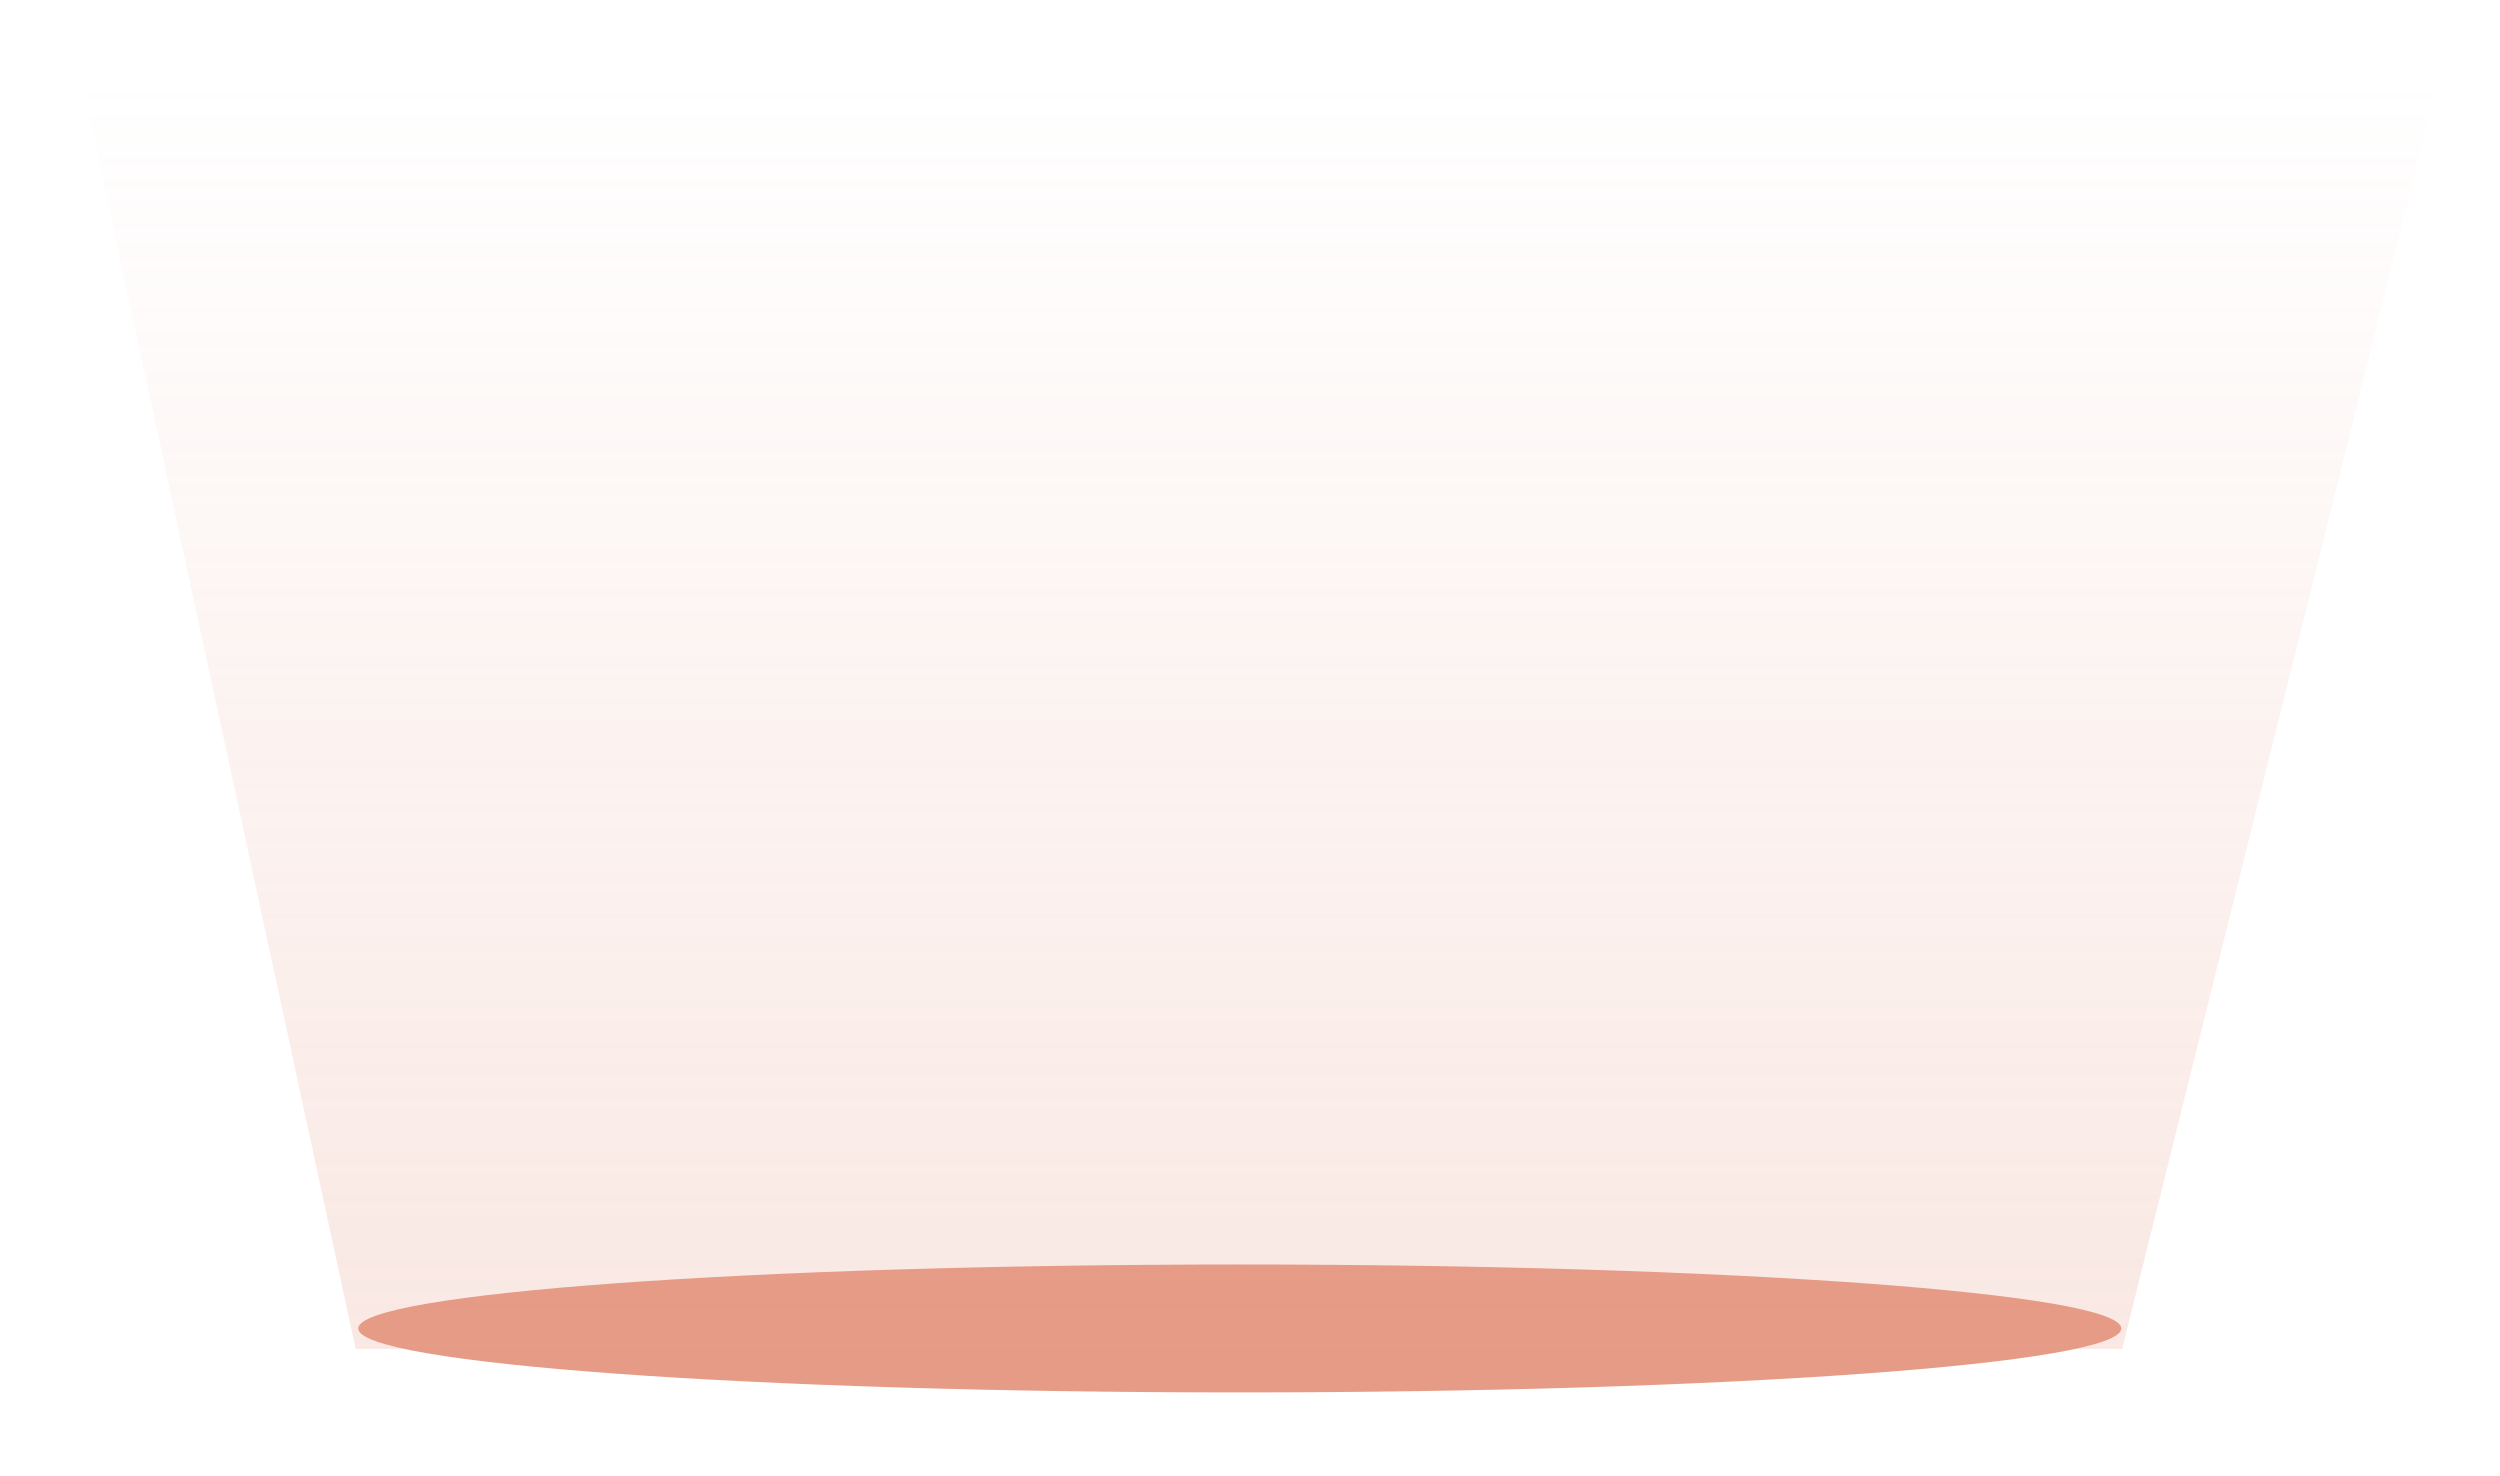
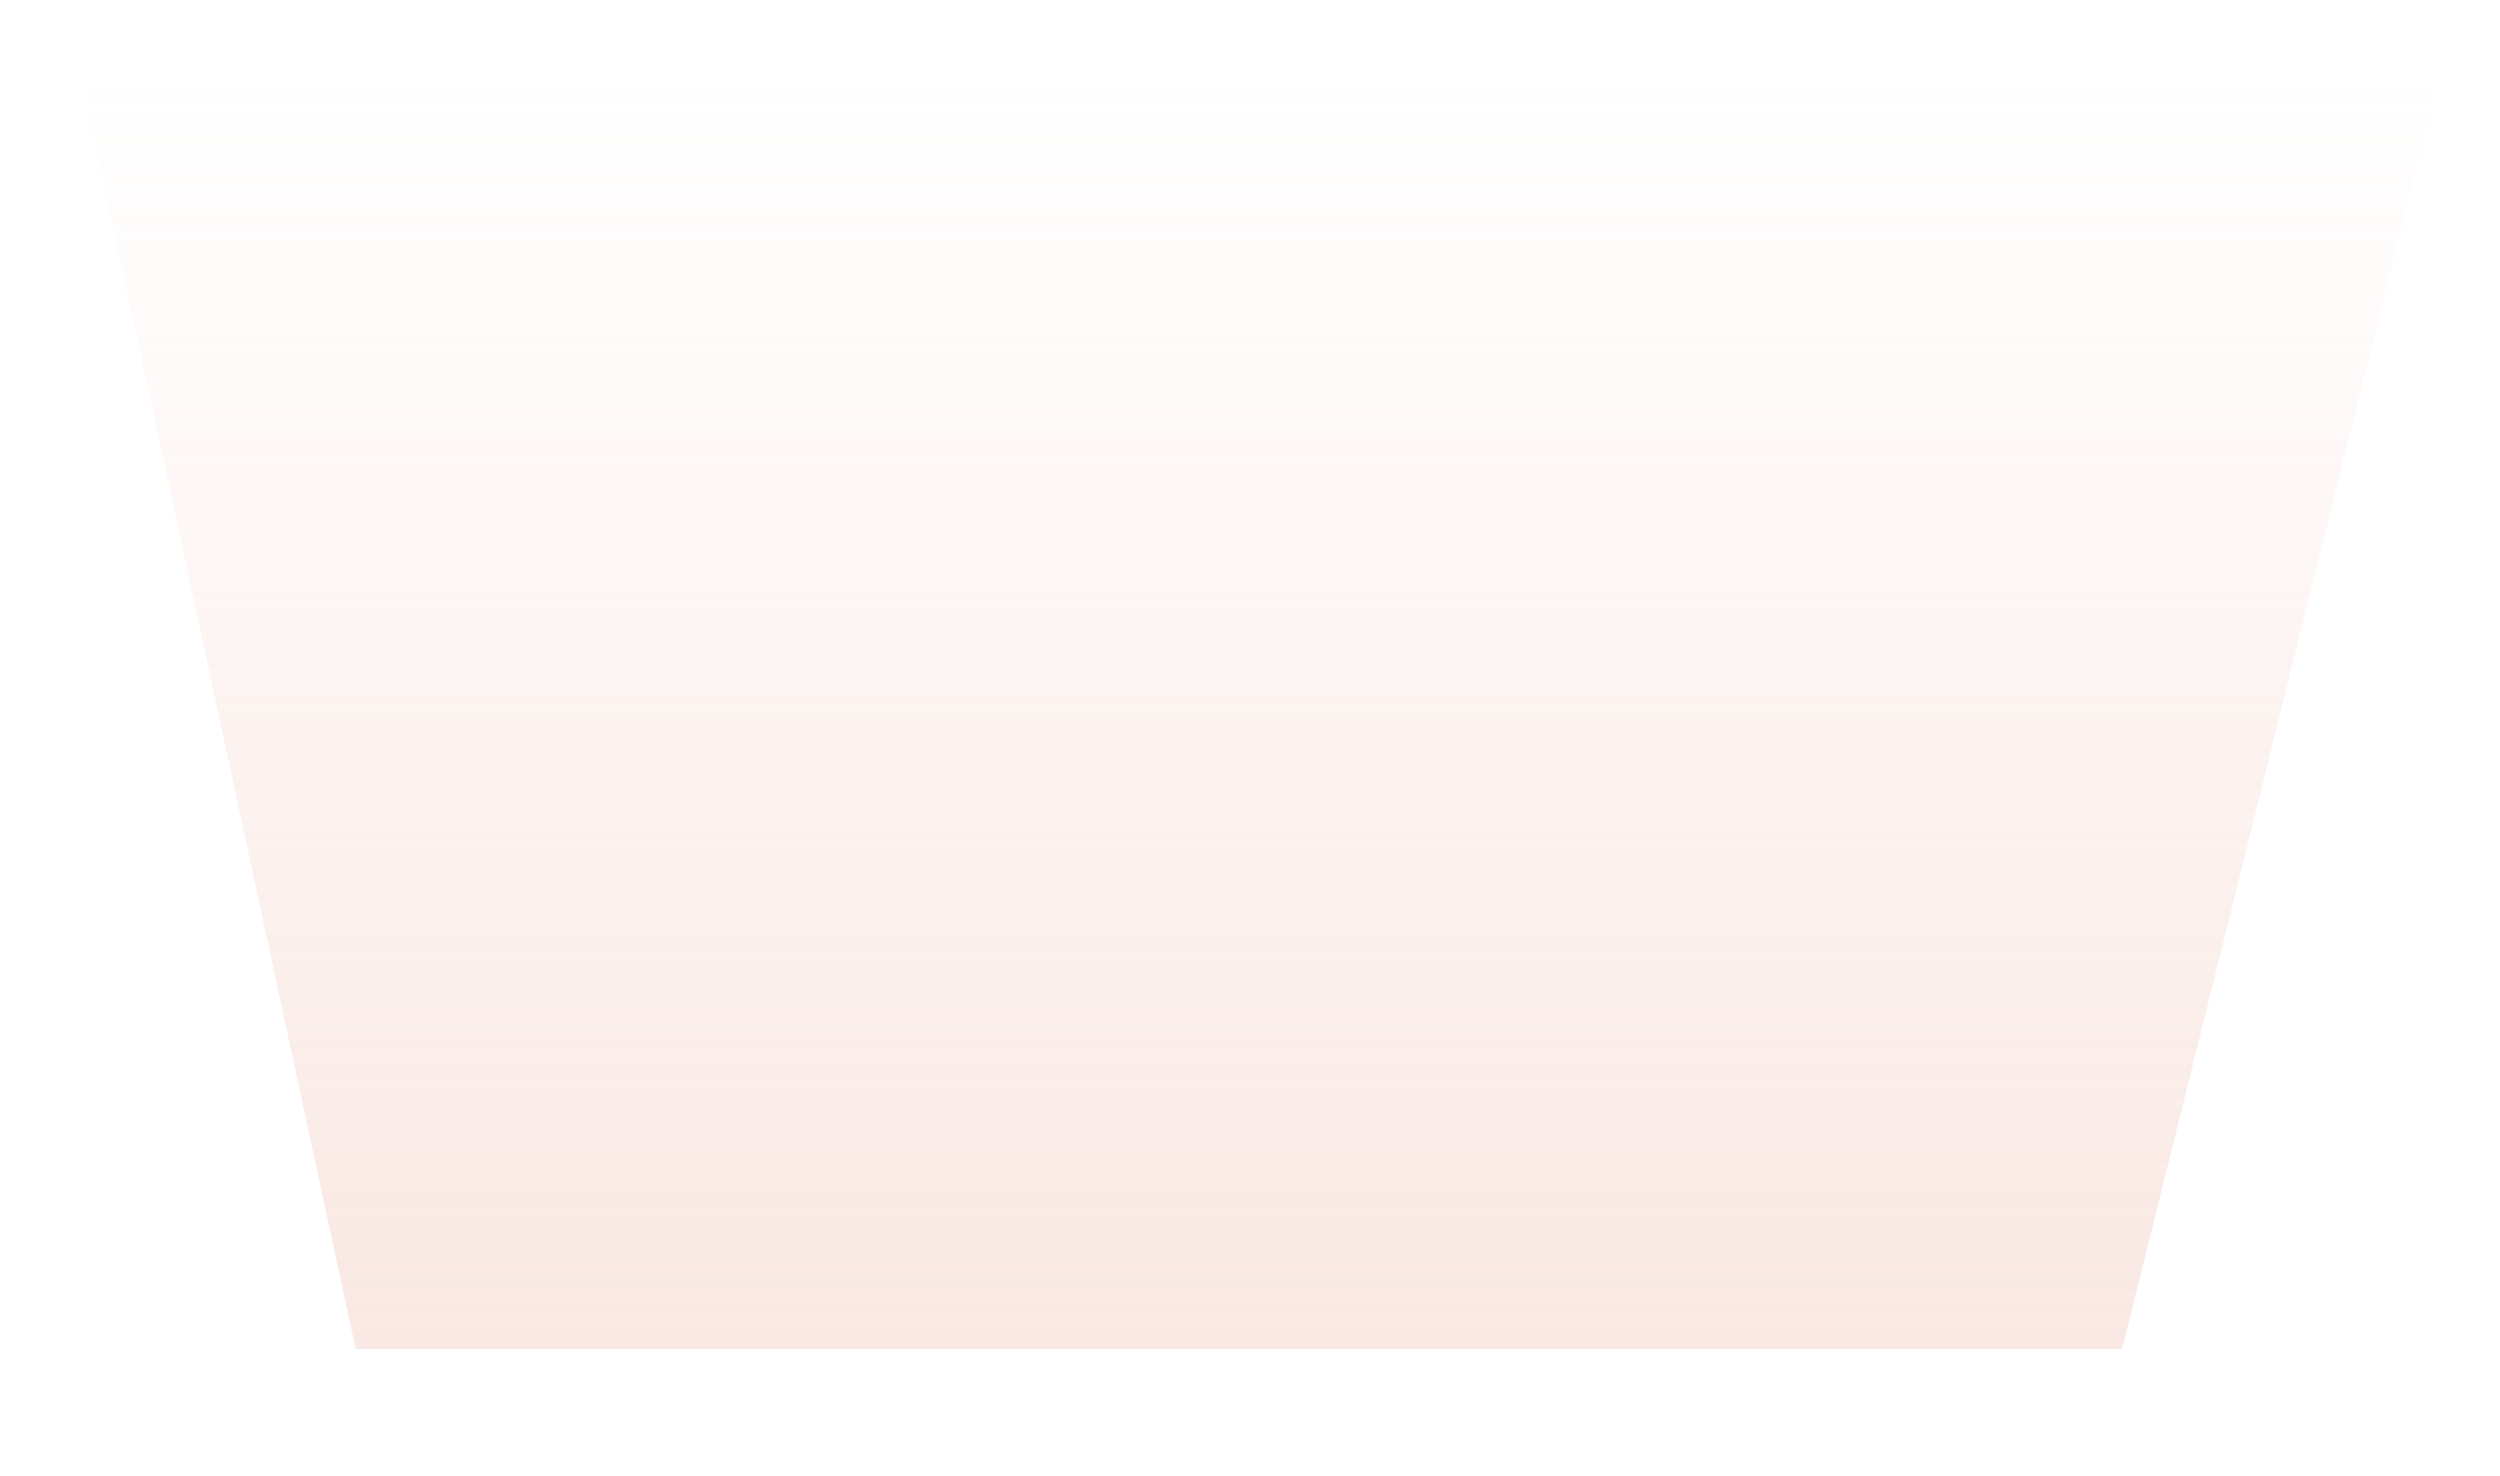
<svg xmlns="http://www.w3.org/2000/svg" width="977" height="577" viewBox="0 0 977 577" fill="none">
  <g filter="url(#filter0_f_59_352)">
-     <path d="M829 519.162C829 532.969 674.762 544.162 484.5 544.162C294.238 544.162 140 532.969 140 519.162C140 505.355 294.238 494.162 484.5 494.162C674.762 494.162 829 505.355 829 519.162Z" fill="#e69b86" />
    <path d="M32 32.162L139 527.162H829.336L952.5 32.162H32Z" fill="url(#paint0_linear_59_352)" />
  </g>
  <defs fill="#e69b86">
    <filter id="filter0_f_59_352" x="0" y="0.162" width="984.5" height="576" filterUnits="userSpaceOnUse" color-interpolation-filters="sRGB" fill="#e69b86">
      <feFlood flood-opacity="0" result="BackgroundImageFix" fill="#e69b86" />
      <feBlend mode="normal" in="SourceGraphic" in2="BackgroundImageFix" result="shape" fill="#e69b86" />
      <feGaussianBlur stdDeviation="16" result="effect1_foregroundBlur_59_352" fill="#e69b86" />
    </filter>
    <linearGradient id="paint0_linear_59_352" x1="566.335" y1="32.162" x2="566.335" y2="527.162" gradientUnits="userSpaceOnUse" fill="#e69b86">
      <stop stop-color="#e69b86" stop-opacity="0" fill="#e69b86" />
      <stop offset="1" stop-color="#e69b86" stop-opacity="0.23" fill="#e69b86" />
    </linearGradient>
  </defs>
</svg>